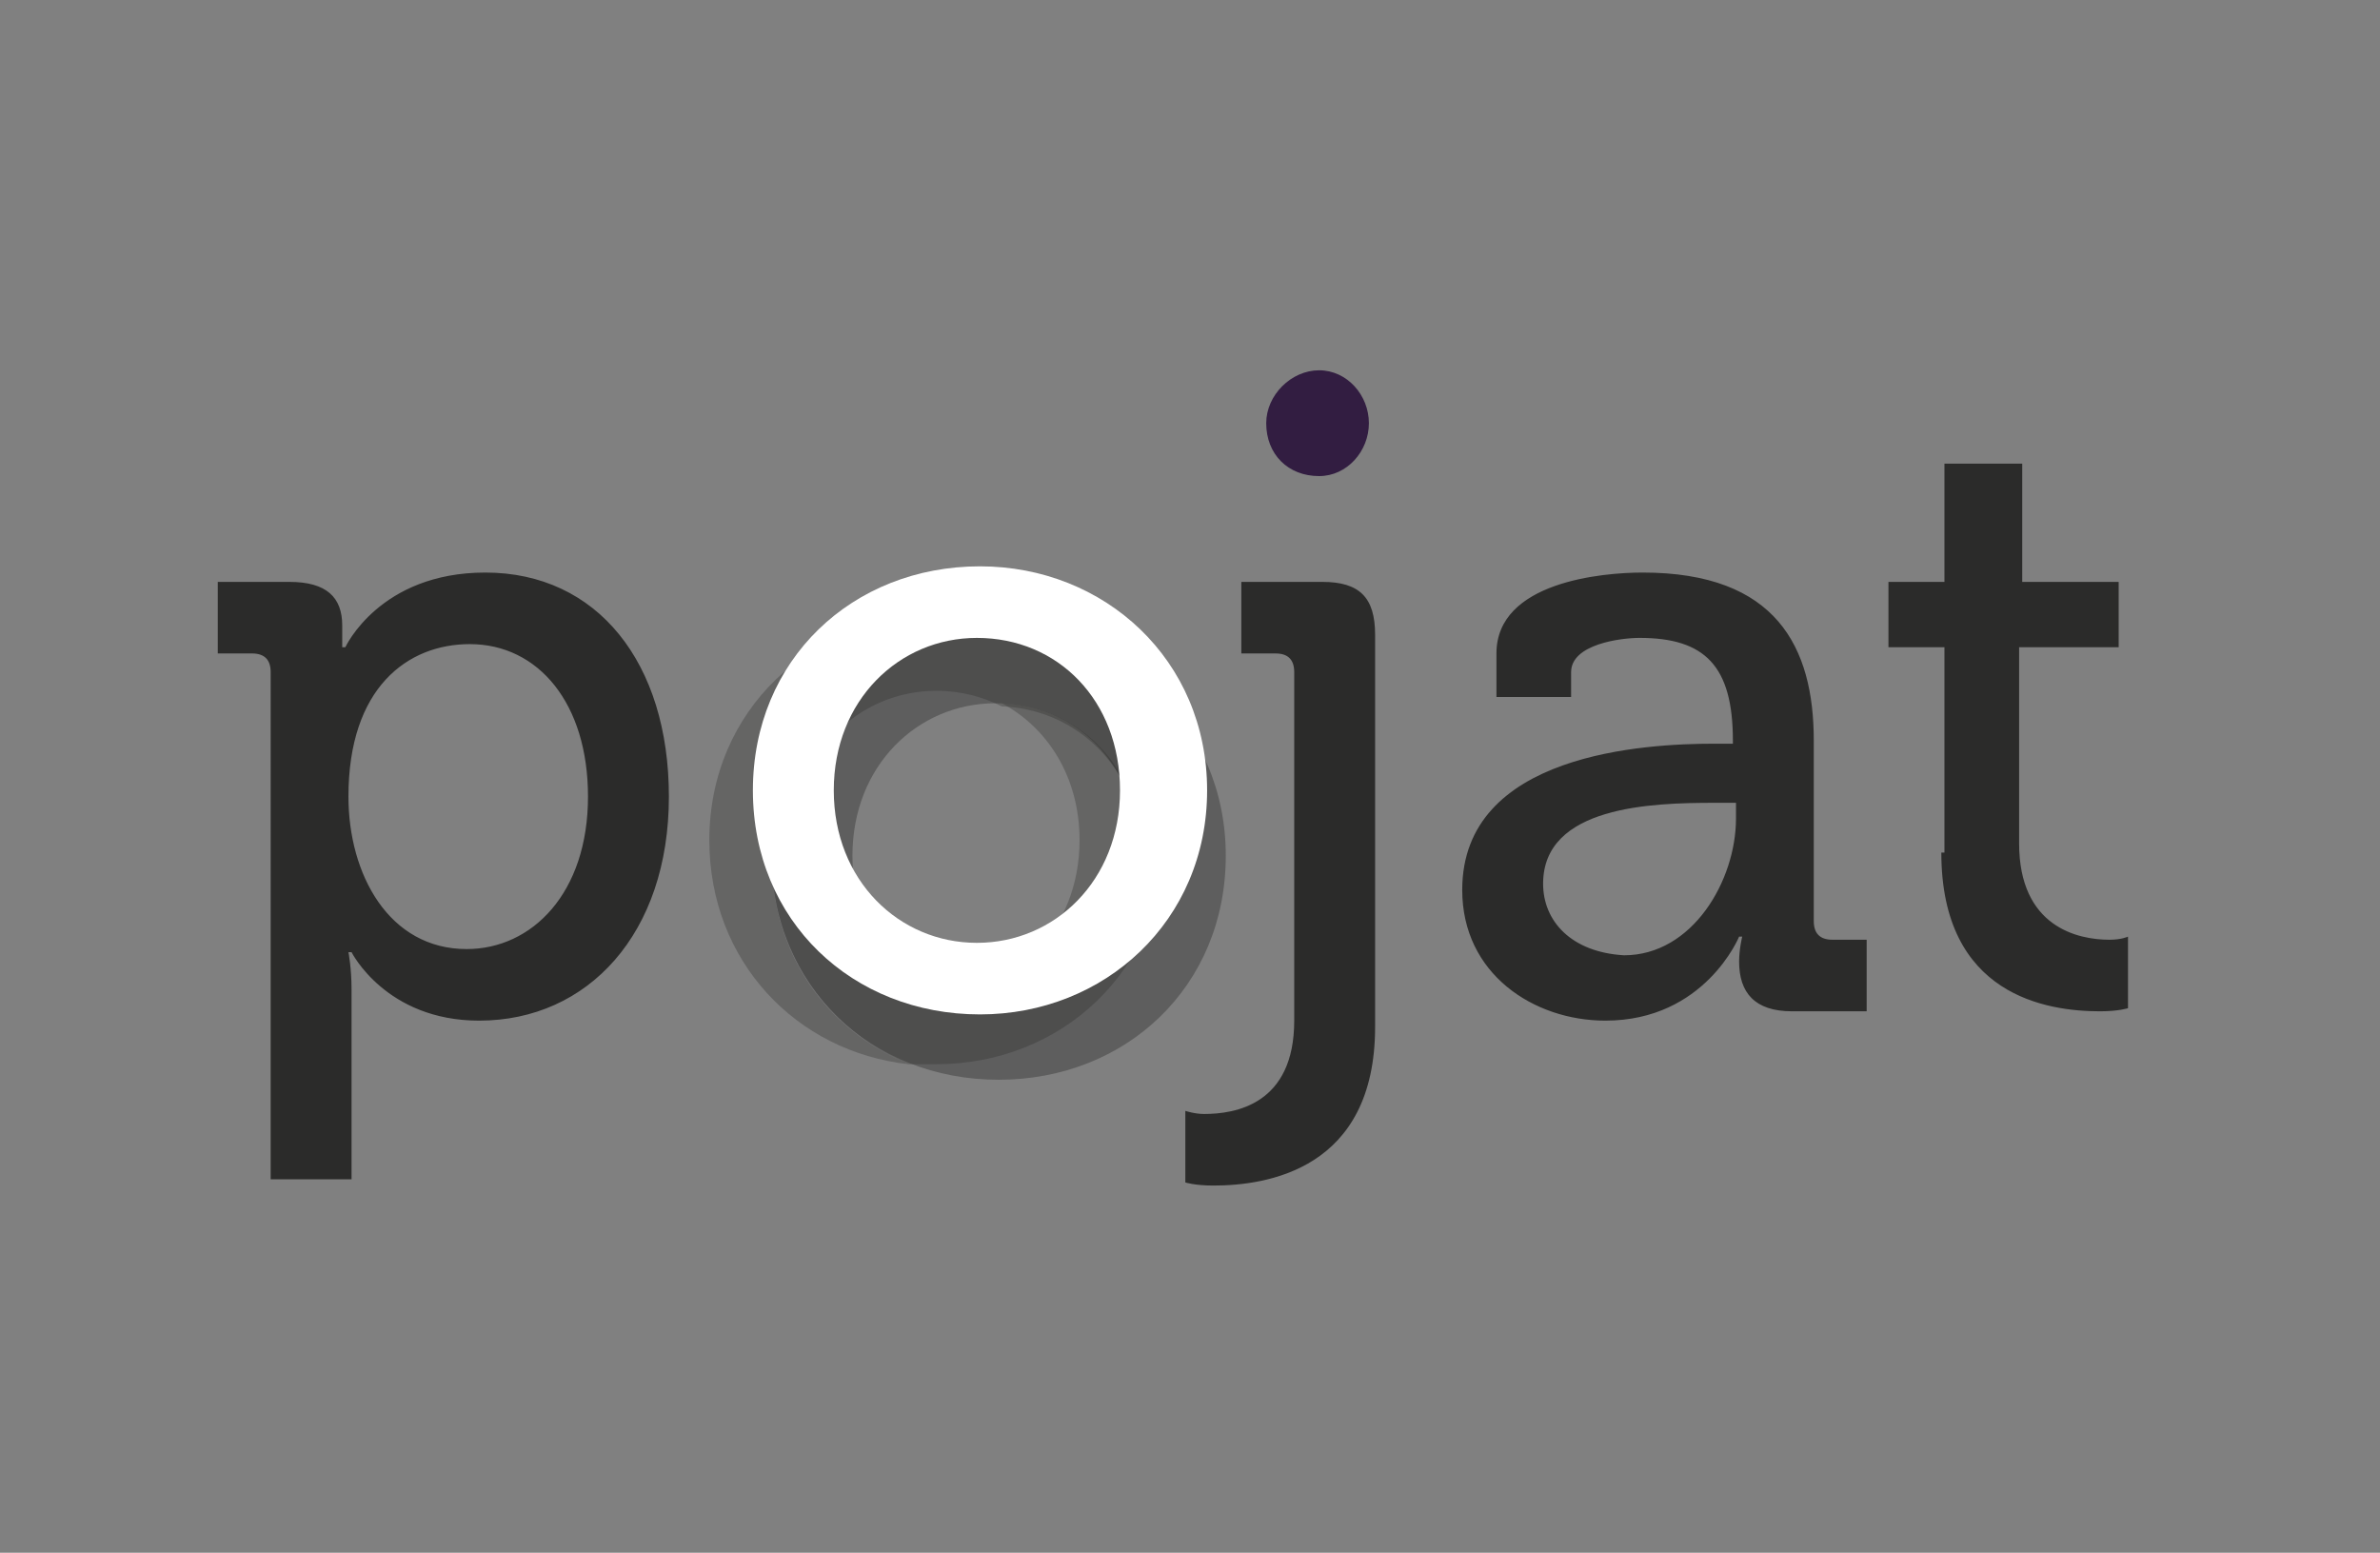
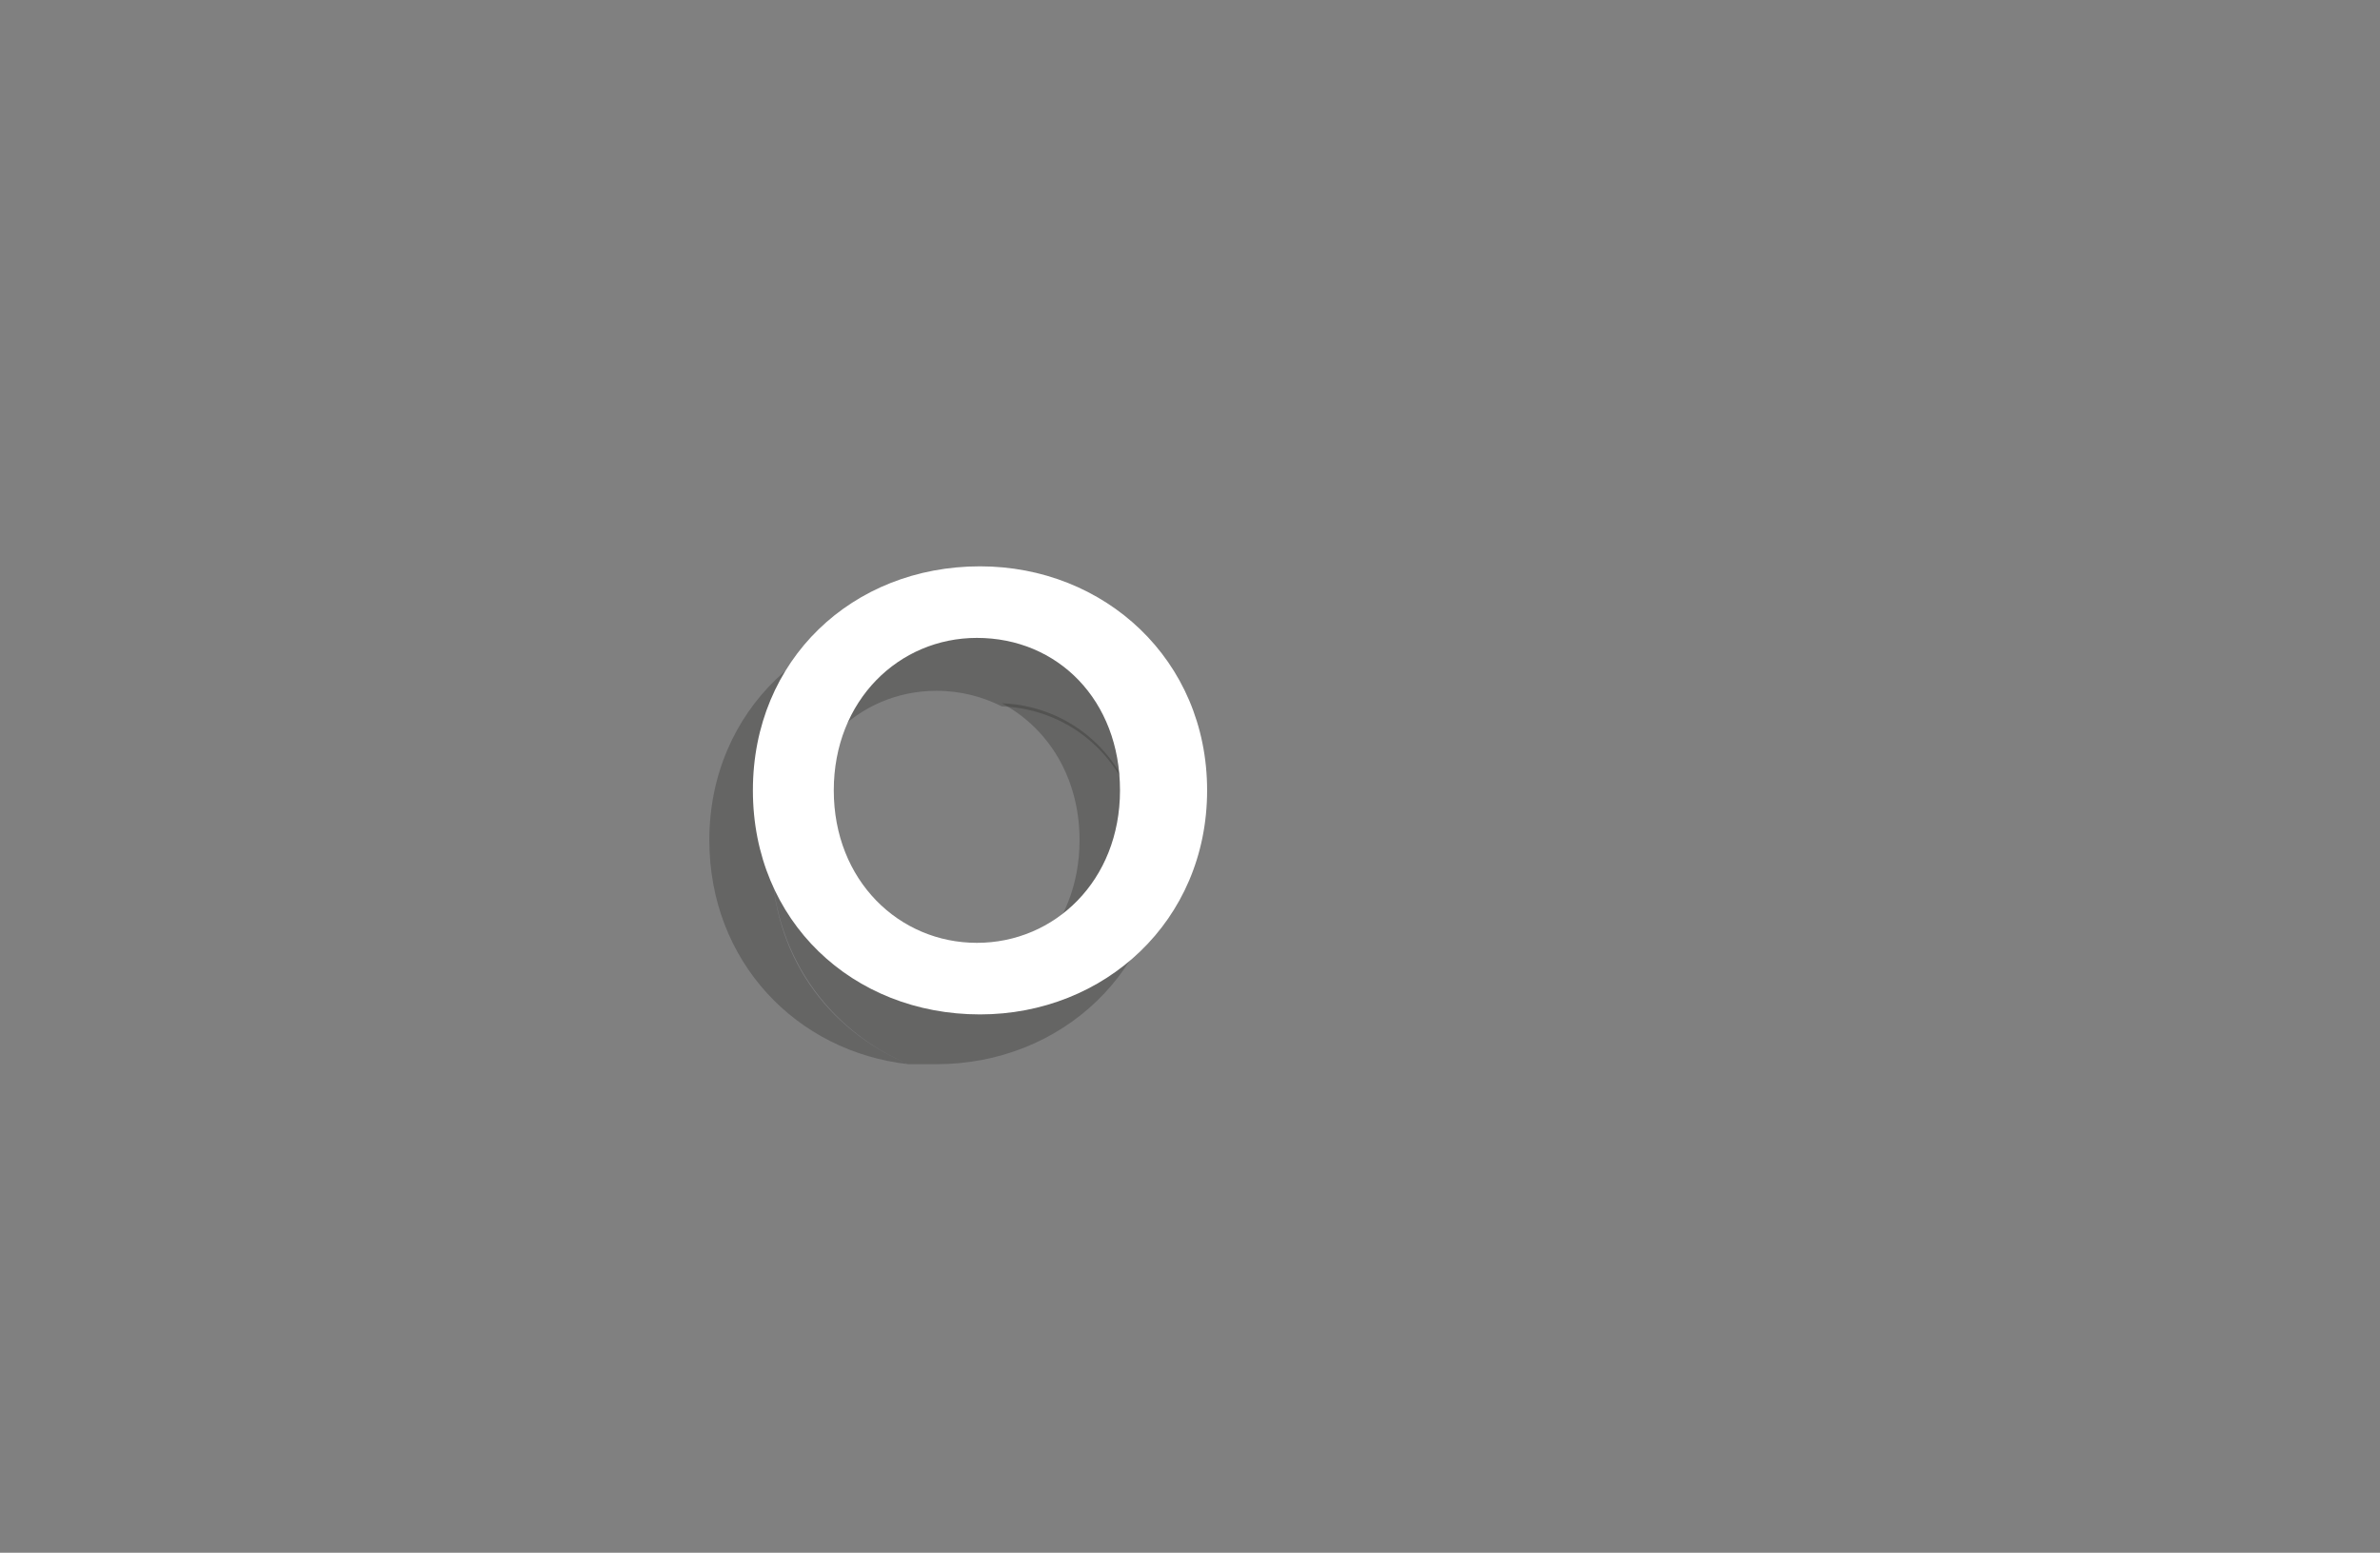
<svg xmlns="http://www.w3.org/2000/svg" xmlns:xlink="http://www.w3.org/1999/xlink" version="1.1" id="Ebene_1" x="0px" y="0px" viewBox="0 0 76.5 49.9" style="enable-background:new 0 0 76.5 49.9;" xml:space="preserve">
  <rect x="0" y="0" width="76.5" height="49.9" fill="#808080" stroke="none" />
  <style type="text/css">
	.st0{clip-path:url(#SVGID_00000001655917729599872240000004968532695669178279_);}
	.st1{opacity:0.4;clip-path:url(#SVGID_00000053525316853610153230000009556570343927055264_);}
	.st2{clip-path:url(#SVGID_00000097485792792008897020000008304248761068481158_);fill:#2B2B2A;}
	.st3{opacity:0.32;clip-path:url(#SVGID_00000053525316853610153230000009556570343927055264_);}
	.st4{clip-path:url(#SVGID_00000004506839454316323050000014251941229808379806_);fill:#2B2B2A;}
	.st5{clip-path:url(#SVGID_00000177467840486261096110000004070408862448680080_);fill:#2B2B2A;}
	.st6{clip-path:url(#SVGID_00000053525316853610153230000009556570343927055264_);fill:#2B2B2A;}
	.st7{clip-path:url(#SVGID_00000053525316853610153230000009556570343927055264_);fill:#321D41;}
	.st8{clip-path:url(#SVGID_00000053525316853610153230000009556570343927055264_);fill:#FFFFFF;}
</style>
  <g>
    <defs>
      <rect id="SVGID_1_" x="7" y="11.9" width="61.4" height="26.2" />
    </defs>
    <clipPath id="SVGID_00000037681438617129205980000011825033871842034358_">
      <use xlink:href="#SVGID_1_" style="overflow:visible;" />
    </clipPath>
    <g style="clip-path:url(#SVGID_00000037681438617129205980000011825033871842034358_);">
      <defs>
        <rect id="SVGID_00000015345956355439902020000007509335477847791285_" x="7" y="11.9" width="61.4" height="26.2" />
      </defs>
      <clipPath id="SVGID_00000089543284553419942260000002749204052308018610_">
        <use xlink:href="#SVGID_00000015345956355439902020000007509335477847791285_" style="overflow:visible;" />
      </clipPath>
      <g style="opacity:0.4;clip-path:url(#SVGID_00000089543284553419942260000002749204052308018610_);">
        <g>
          <defs>
            <rect id="SVGID_00000165935736351848235930000010490655911714633348_" x="15.8" y="12.3" width="32.5" height="23.4" />
          </defs>
          <clipPath id="SVGID_00000094605895767579679970000012792917526449501353_">
            <use xlink:href="#SVGID_00000165935736351848235930000010490655911714633348_" style="overflow:visible;" />
          </clipPath>
-           <path style="clip-path:url(#SVGID_00000094605895767579679970000012792917526449501353_);fill:#2B2B2A;" d="M24.8,27.5      c0,4.2,3.2,7.2,7.3,7.2s7.3-3,7.3-7.2c0-4.2-3.3-7.2-7.3-7.2S24.8,23.3,24.8,27.5 M27.4,27.5c0-2.9,2.1-4.9,4.6-4.9      c2.6,0,4.6,2,4.6,4.9c0,2.9-2.1,4.9-4.6,4.9C29.5,32.4,27.4,30.4,27.4,27.5" />
        </g>
      </g>
      <g style="opacity:0.32;clip-path:url(#SVGID_00000089543284553419942260000002749204052308018610_);">
        <g>
          <defs>
            <rect id="SVGID_00000011023802463333639110000005491517207800167329_" x="13.8" y="11.8" width="31.9" height="23.3" />
          </defs>
          <clipPath id="SVGID_00000123441587653521458500000008042556961234034075_">
            <use xlink:href="#SVGID_00000011023802463333639110000005491517207800167329_" style="overflow:visible;" />
          </clipPath>
          <path style="clip-path:url(#SVGID_00000123441587653521458500000008042556961234034075_);fill:#2B2B2A;" d="M30.1,19.8      c-4,0-7.3,3-7.3,7.2c0,3.9,2.8,6.8,6.4,7.2c-2.6-1.1-4.4-3.5-4.4-6.7c0-4.2,3.2-7.2,7.3-7.2c0.3,0,0.6,0,0.9,0      C32.1,20,31.1,19.8,30.1,19.8 M32.2,22.6c1.5,0.8,2.5,2.4,2.5,4.4c0,2.9-2.1,4.9-4.6,4.9c0,0-0.1,0-0.1,0      c0.6,0.3,1.3,0.5,2.1,0.5c2.6,0,4.6-2.1,4.6-4.9C36.7,24.7,34.7,22.7,32.2,22.6" />
        </g>
      </g>
      <g style="opacity:0.32;clip-path:url(#SVGID_00000089543284553419942260000002749204052308018610_);">
        <g>
          <defs>
            <rect id="SVGID_00000073684386018861499360000001134378619146742704_" x="15.8" y="12.3" width="30.6" height="22.9" />
          </defs>
          <clipPath id="SVGID_00000126292714724076159220000013263816348840171674_">
            <use xlink:href="#SVGID_00000073684386018861499360000001134378619146742704_" style="overflow:visible;" />
          </clipPath>
          <path style="clip-path:url(#SVGID_00000126292714724076159220000013263816348840171674_);fill:#2B2B2A;" d="M32.1,20.3      c-4,0-7.3,3-7.3,7.2c0,3.1,1.8,5.6,4.4,6.7c0.3,0,0.6,0,0.9,0c4,0,7.3-3,7.3-7.2c0-3.1-1.8-5.6-4.4-6.6      C32.7,20.4,32.4,20.3,32.1,20.3 M30,32c-2.5,0-4.5-2.1-4.5-4.9c0-2.9,2.1-4.9,4.6-4.9c0.8,0,1.5,0.2,2.1,0.5      c2.5,0.1,4.5,2.1,4.5,4.9c0,2.9-2.1,4.9-4.6,4.9C31.3,32.4,30.6,32.3,30,32" />
        </g>
      </g>
-       <path style="clip-path:url(#SVGID_00000089543284553419942260000002749204052308018610_);fill:#2B2B2A;" d="M8.7,37.9h2.6v-6.1    c0-0.7-0.1-1.2-0.1-1.2h0.1c0,0,1.1,2.2,4.1,2.2c3.5,0,6.1-2.8,6.1-7.2c0-4.3-2.3-7.2-5.9-7.2c-3.4,0-4.5,2.4-4.5,2.4h-0.1    c0,0,0-0.3,0-0.7c0-0.9-0.5-1.4-1.7-1.4H7v2.3h1.1c0.4,0,0.6,0.2,0.6,0.6V37.9z M11.2,25.6c0-3.5,1.9-4.9,3.9-4.9    c2.2,0,3.8,1.9,3.8,4.9c0,3.1-1.8,4.9-3.9,4.9C12.5,30.5,11.2,28.1,11.2,25.6 M38.1,35.7V38c0,0,0.3,0.1,0.9,0.1    c1.7,0,5.2-0.5,5.2-5.1V20.4c0-1.2-0.5-1.7-1.7-1.7h-2.6v2.3H41c0.4,0,0.6,0.2,0.6,0.6v11.2c0,2.7-1.9,3-2.9,3    C38.4,35.8,38.1,35.7,38.1,35.7 M47,28.6c0,2.7,2.3,4.2,4.6,4.2c3.2,0,4.3-2.7,4.3-2.7H56c0,0-0.1,0.4-0.1,0.8    c0,1,0.5,1.6,1.7,1.6H60v-2.3h-1.1c-0.4,0-0.6-0.2-0.6-0.6v-5.8c0-3-1.2-5.4-5.5-5.4c-1.3,0-4.7,0.3-4.7,2.6v1.4h2.4v-0.8    c0-0.9,1.6-1.1,2.2-1.1c2.1,0,3,0.9,3,3.3v0.1h-0.6C52.9,23.9,47,24.2,47,28.6 M49.6,28.4c0-2.5,3.5-2.6,5.5-2.6h0.7v0.5    c0,2-1.4,4.4-3.6,4.4C50.5,30.6,49.6,29.6,49.6,28.4 M62.4,27.4c0,4.6,3.4,5.1,5.1,5.1c0.6,0,0.9-0.1,0.9-0.1v-2.3    c0,0-0.2,0.1-0.6,0.1c-1,0-2.9-0.4-2.9-3.1v-6.3h3.2v-2.1H65v-3.8h-2.5v3.8h-1.8v2.1h1.8V27.4z" />
-       <path style="clip-path:url(#SVGID_00000089543284553419942260000002749204052308018610_);fill:#321D41;" d="M44,13.6    c0-0.9-0.7-1.7-1.6-1.7c-0.9,0-1.7,0.8-1.7,1.7c0,1,0.7,1.7,1.7,1.7C43.3,15.3,44,14.5,44,13.6" />
      <path style="clip-path:url(#SVGID_00000089543284553419942260000002749204052308018610_);fill:#FFFFFF;" d="M24.2,25.4    c0,4.2,3.2,7.2,7.3,7.2c4,0,7.3-3,7.3-7.2c0-4.2-3.3-7.2-7.3-7.2C27.4,18.2,24.2,21.2,24.2,25.4 M26.8,25.4c0-2.9,2.1-4.9,4.6-4.9    c2.6,0,4.6,2,4.6,4.9c0,2.9-2.1,4.9-4.6,4.9C28.9,30.3,26.8,28.3,26.8,25.4" />
    </g>
  </g>
</svg>